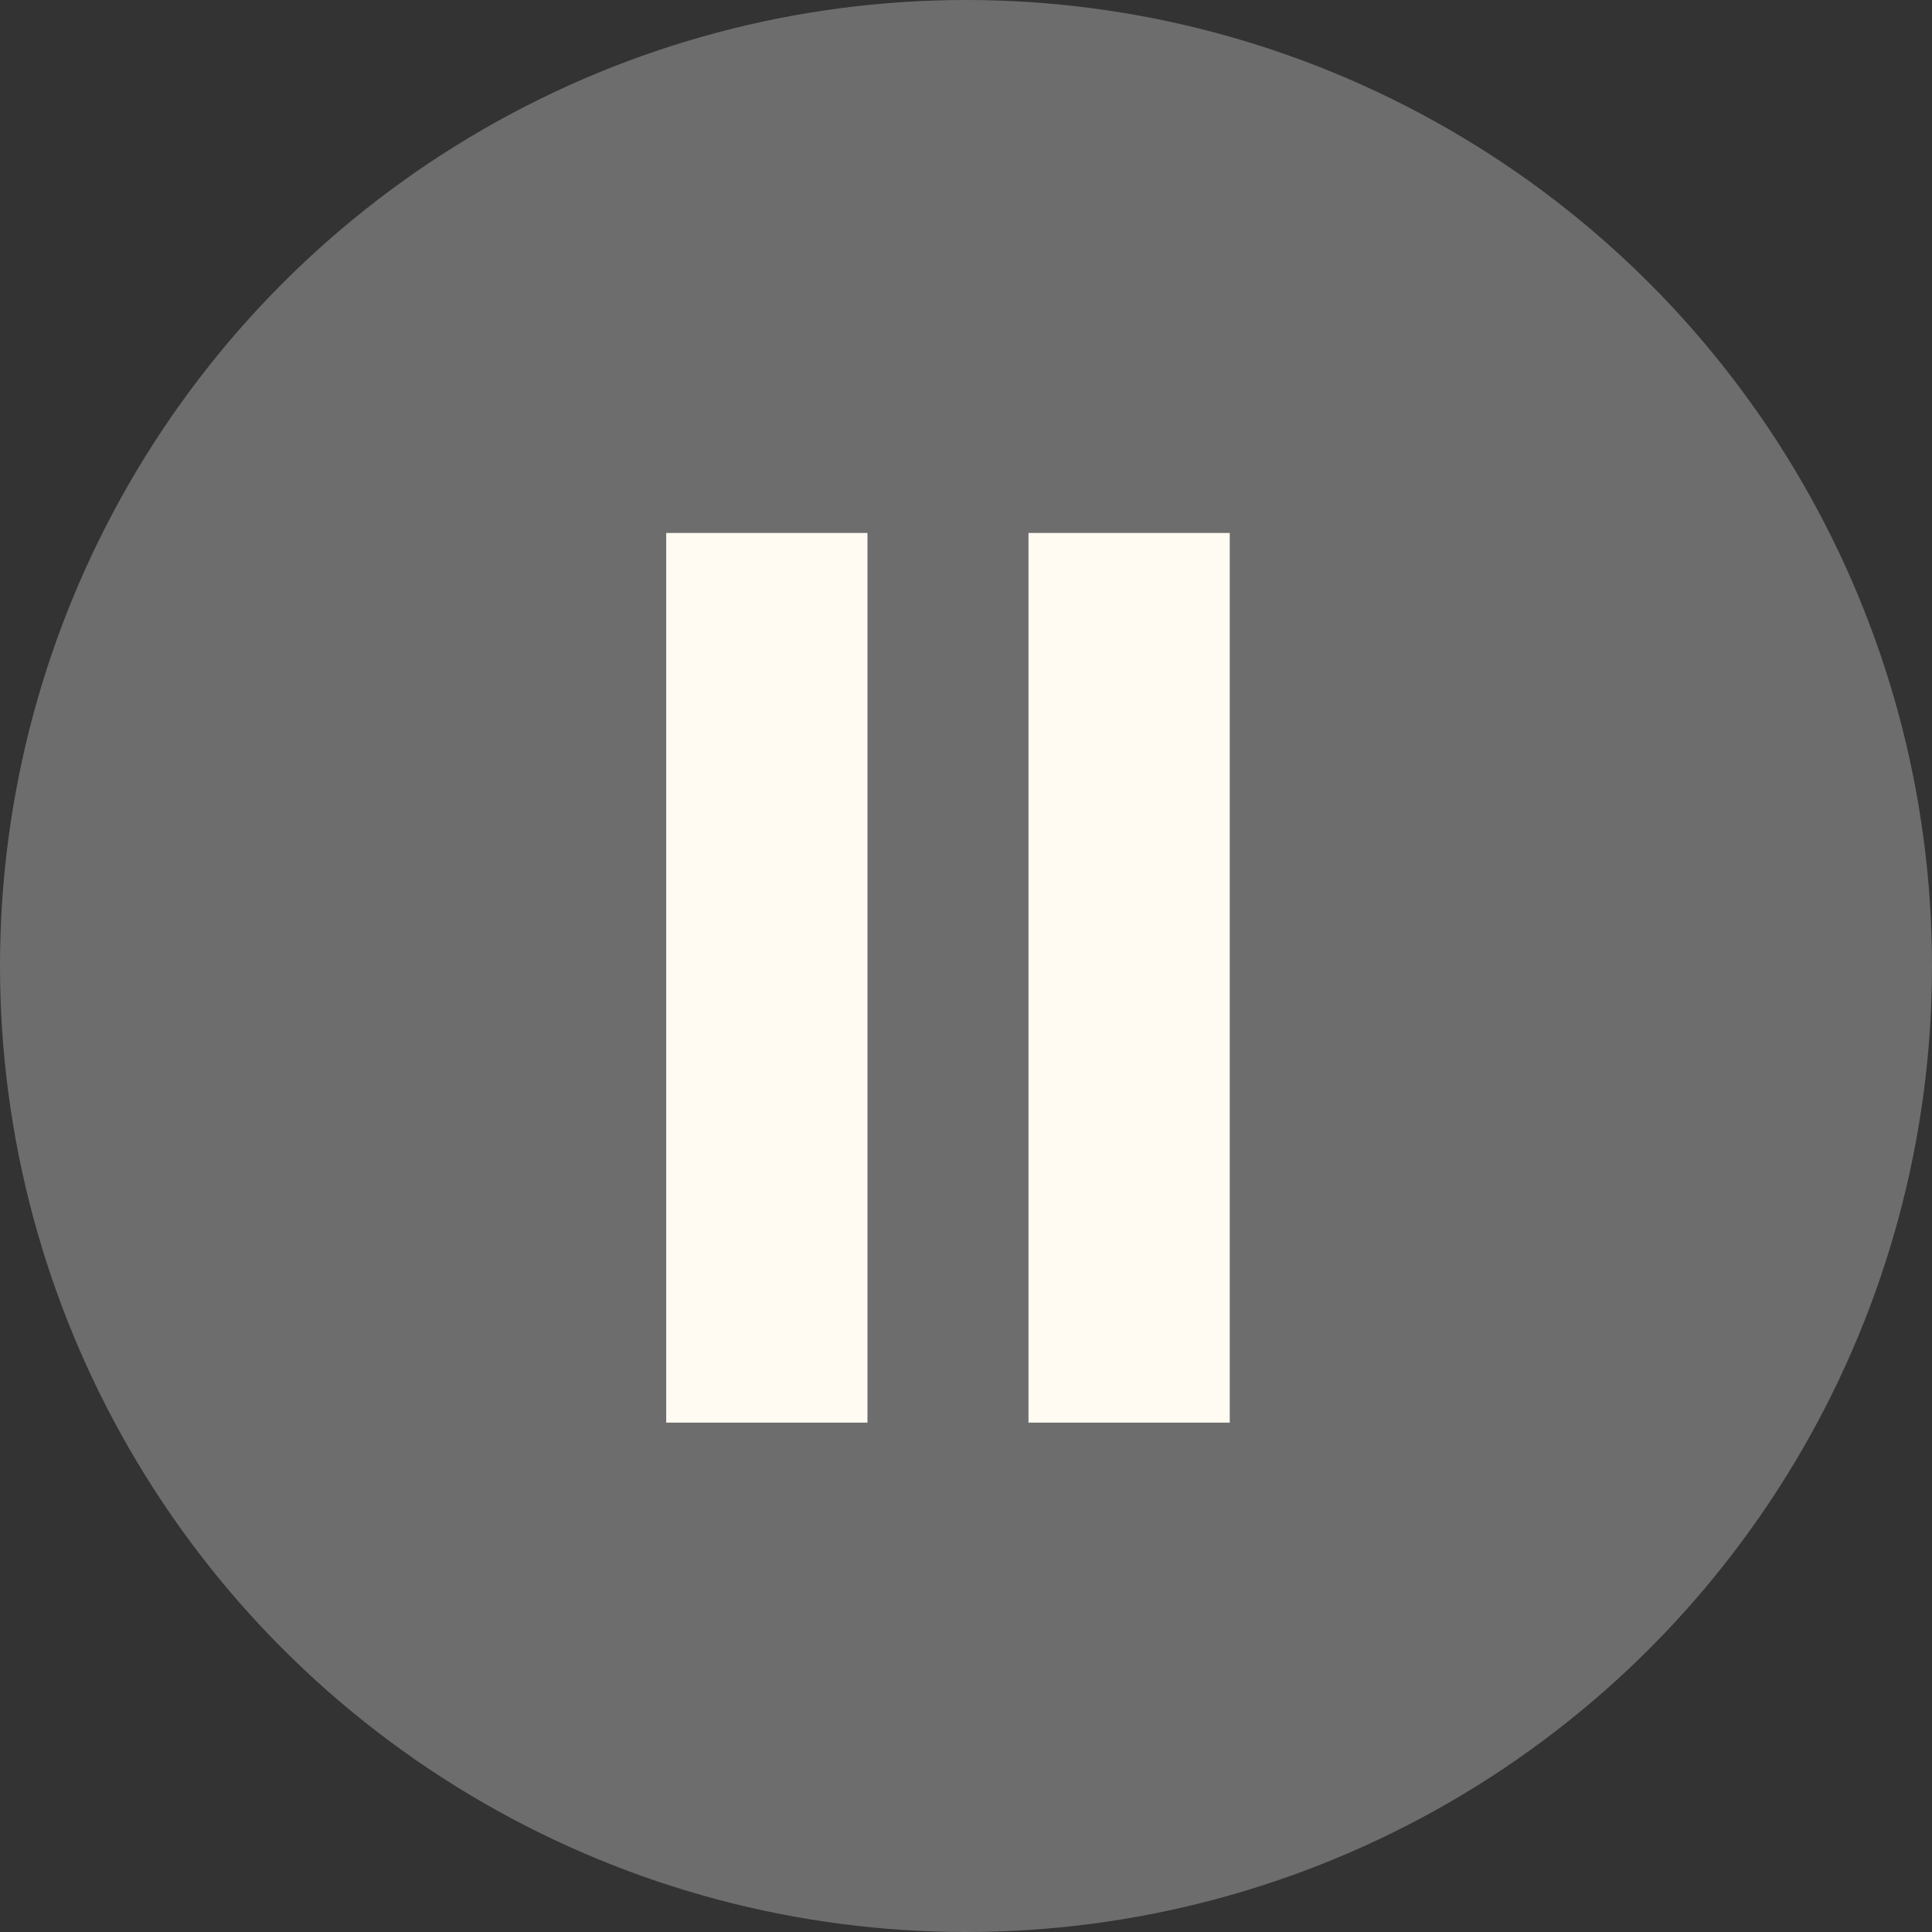
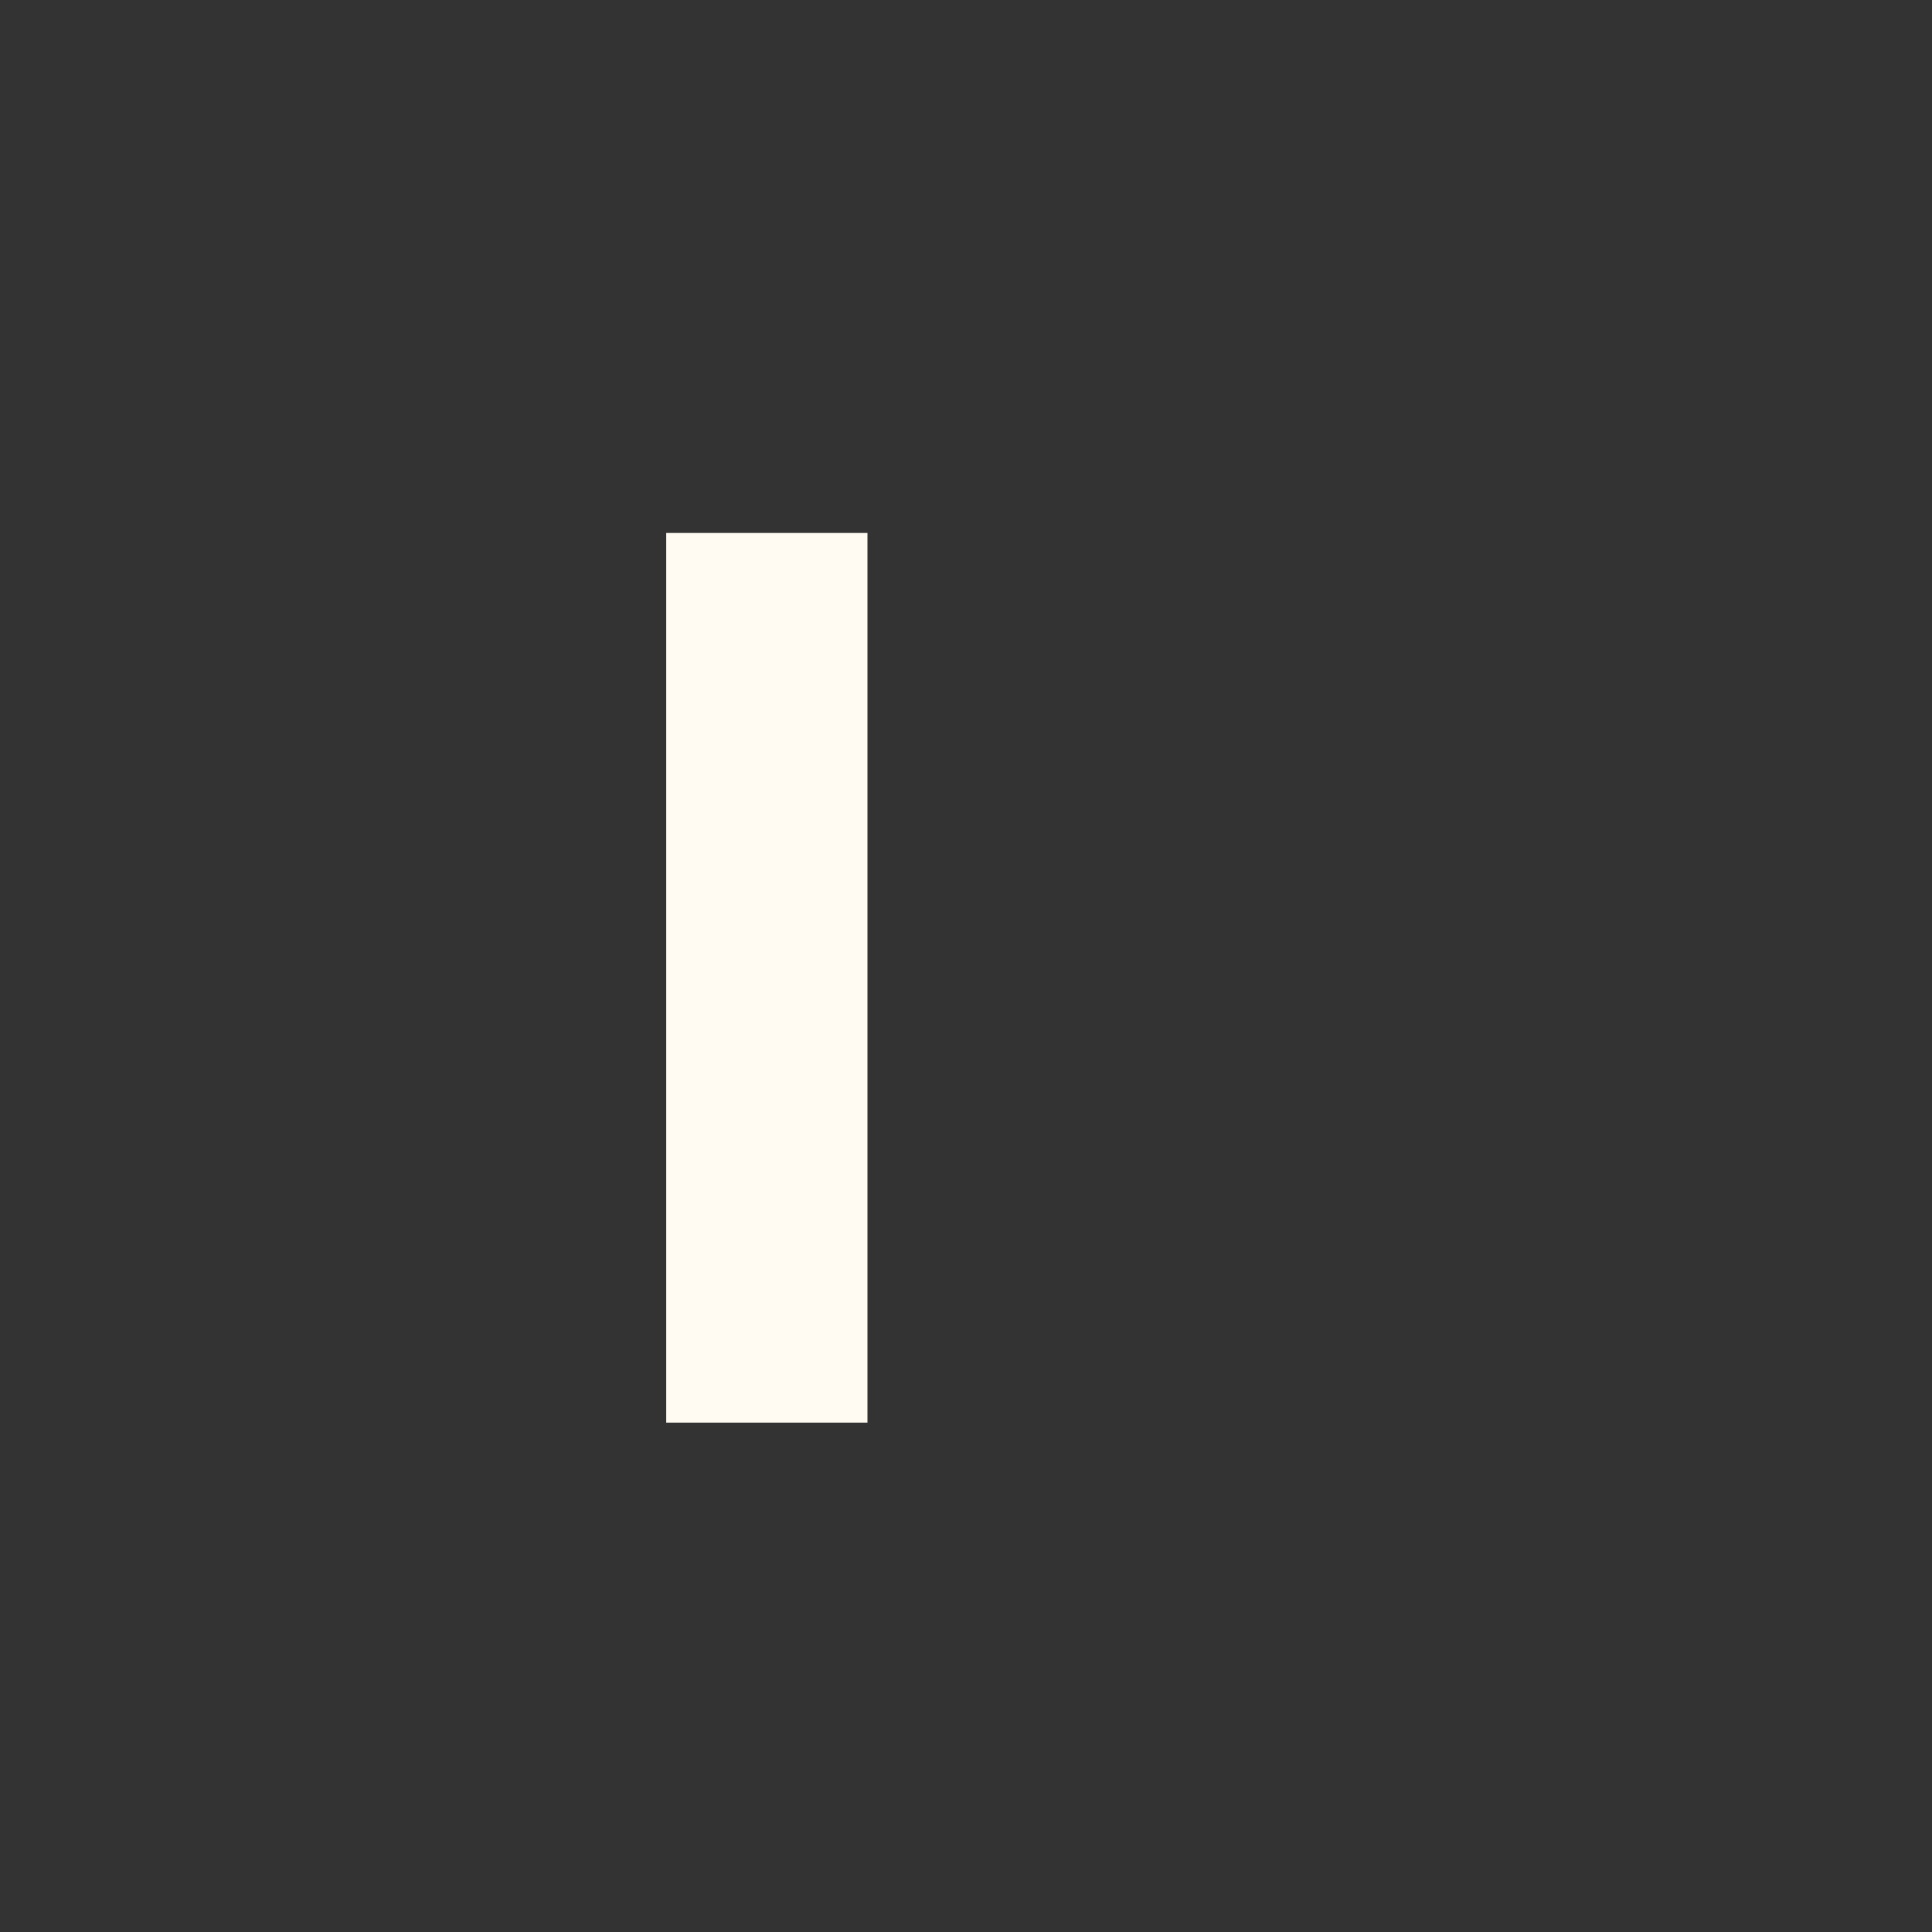
<svg xmlns="http://www.w3.org/2000/svg" width="29" height="29" viewBox="0 0 29 29" fill="none">
  <rect x="0" y="0" width="29" height="29" fill="#333333" stroke="none" />
-   <circle cx="14.5" cy="14.5" r="14.5" fill="#6D6D6D" />
  <rect x="10" y="8" width="3.021" height="13.354" fill="#FFFBF2" />
-   <rect x="15.438" y="8" width="3.021" height="13.354" fill="#FFFBF2" />
</svg>